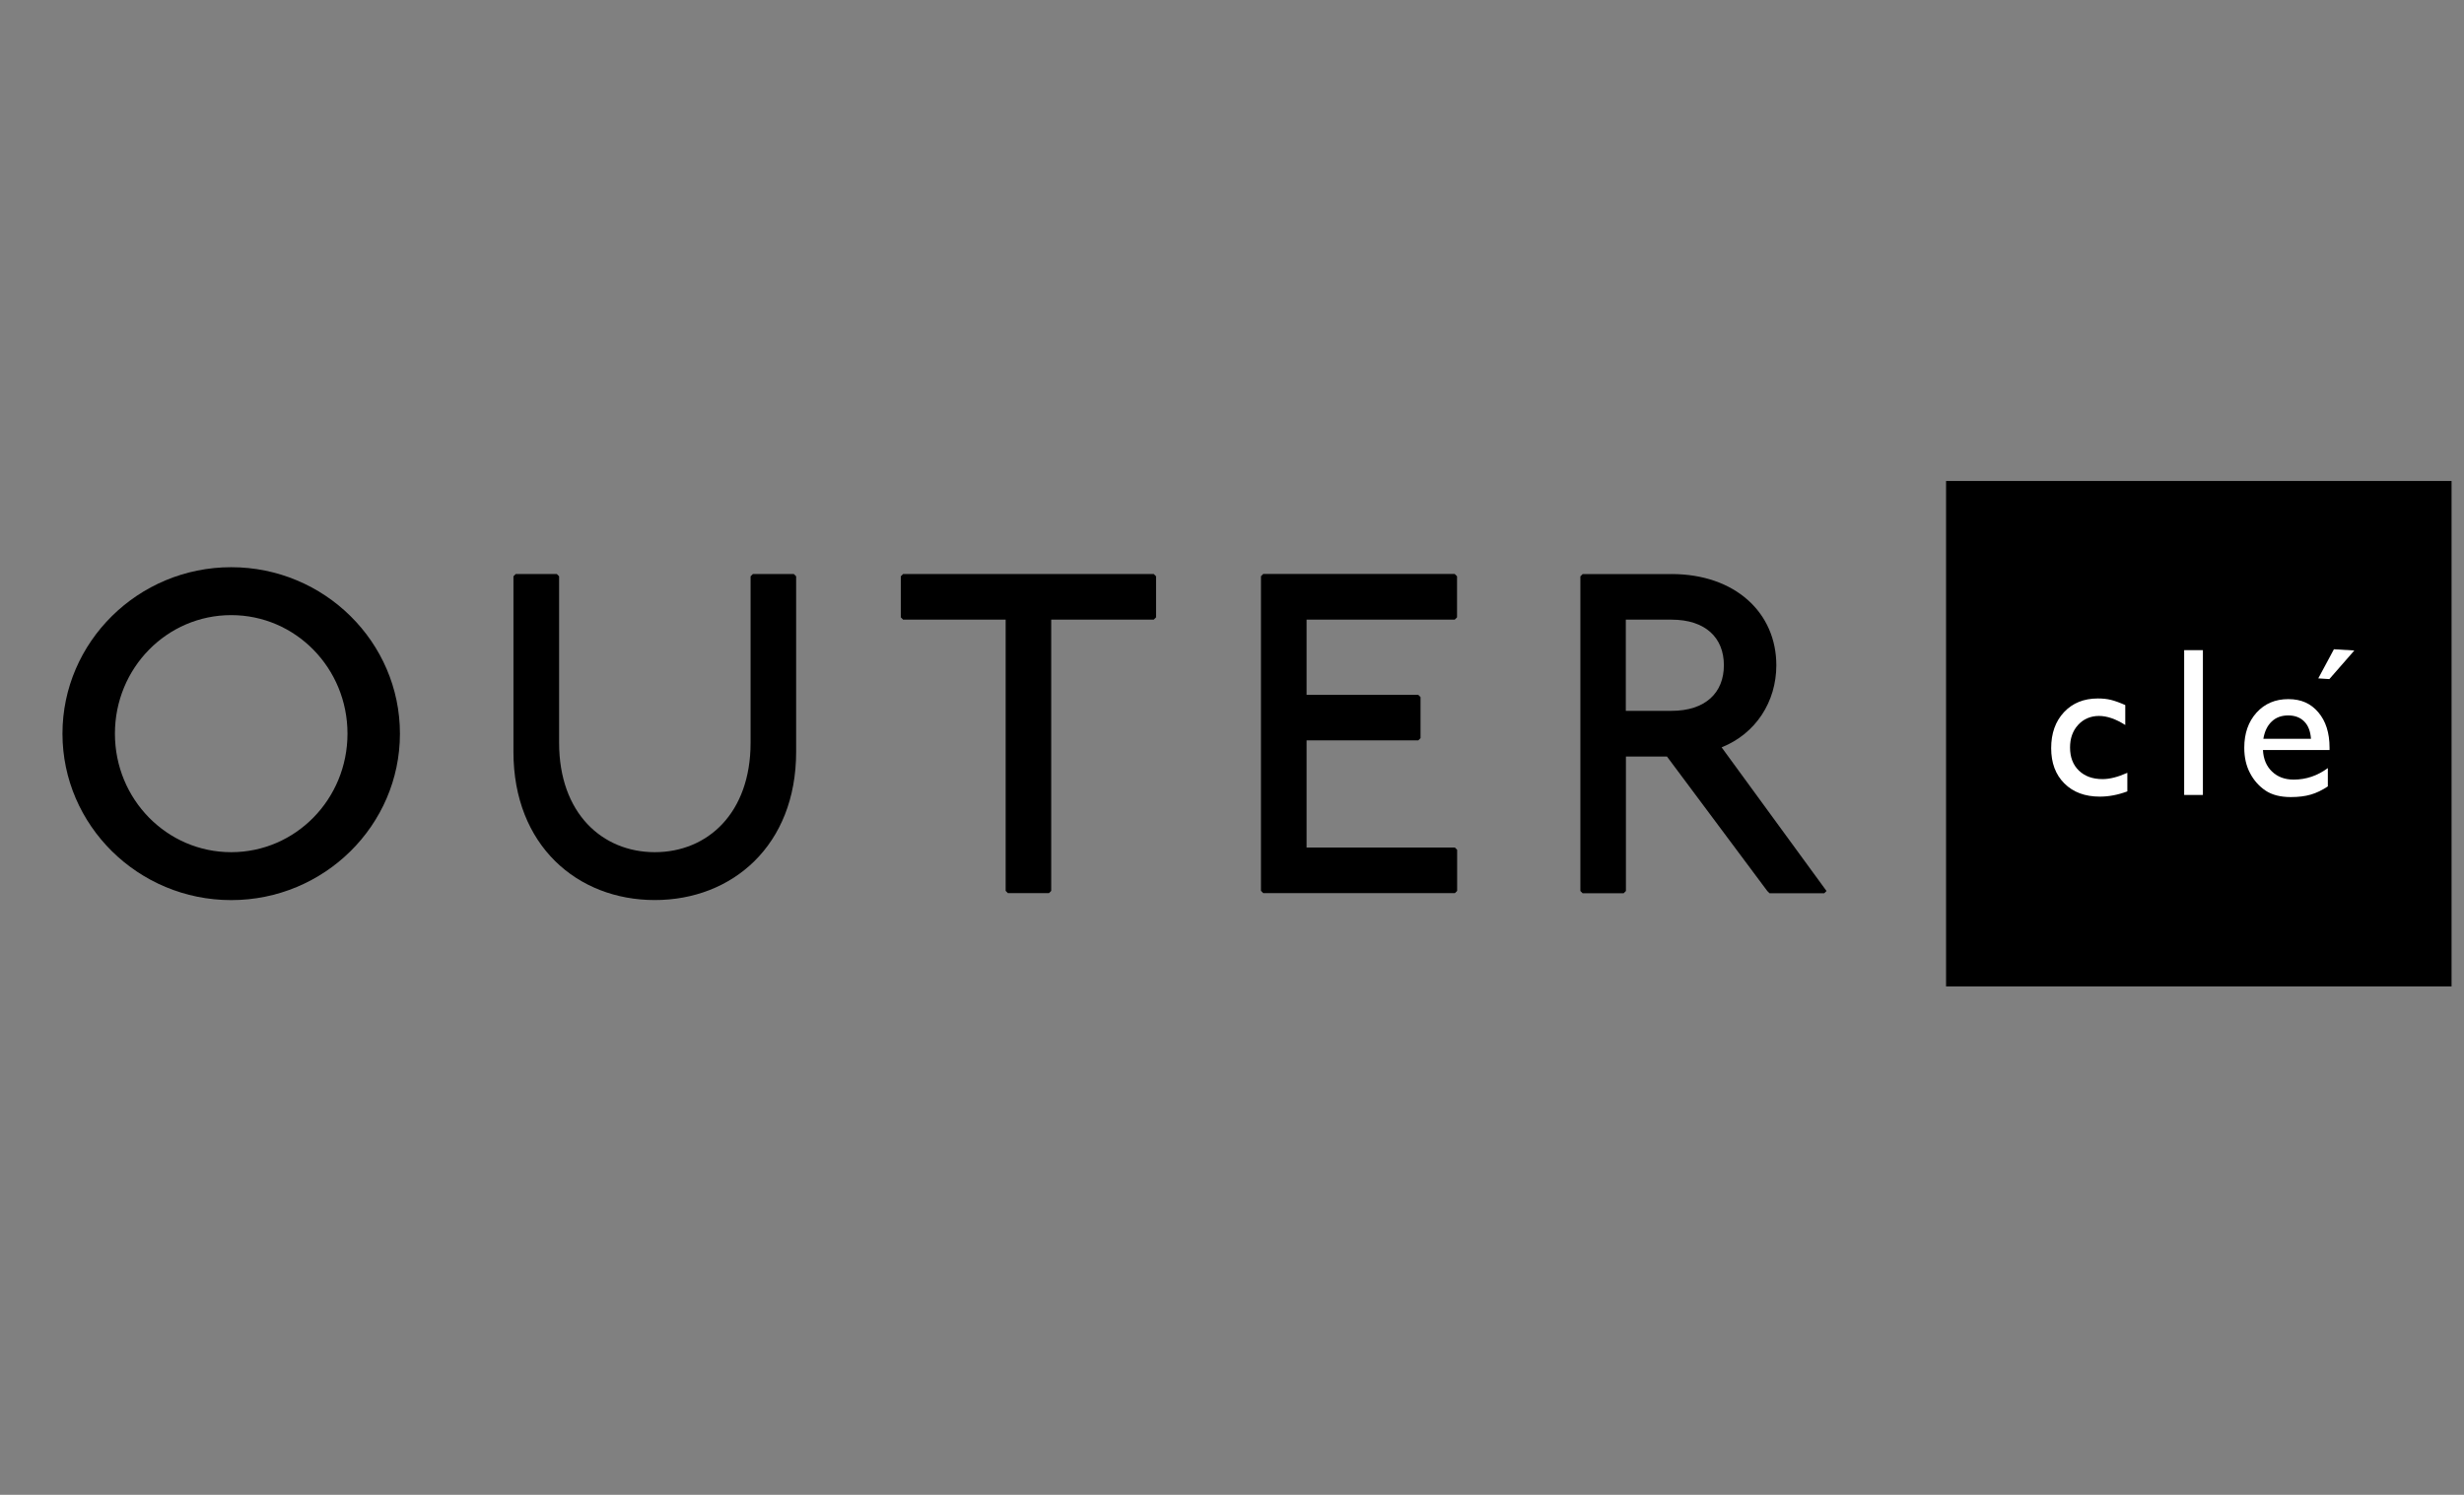
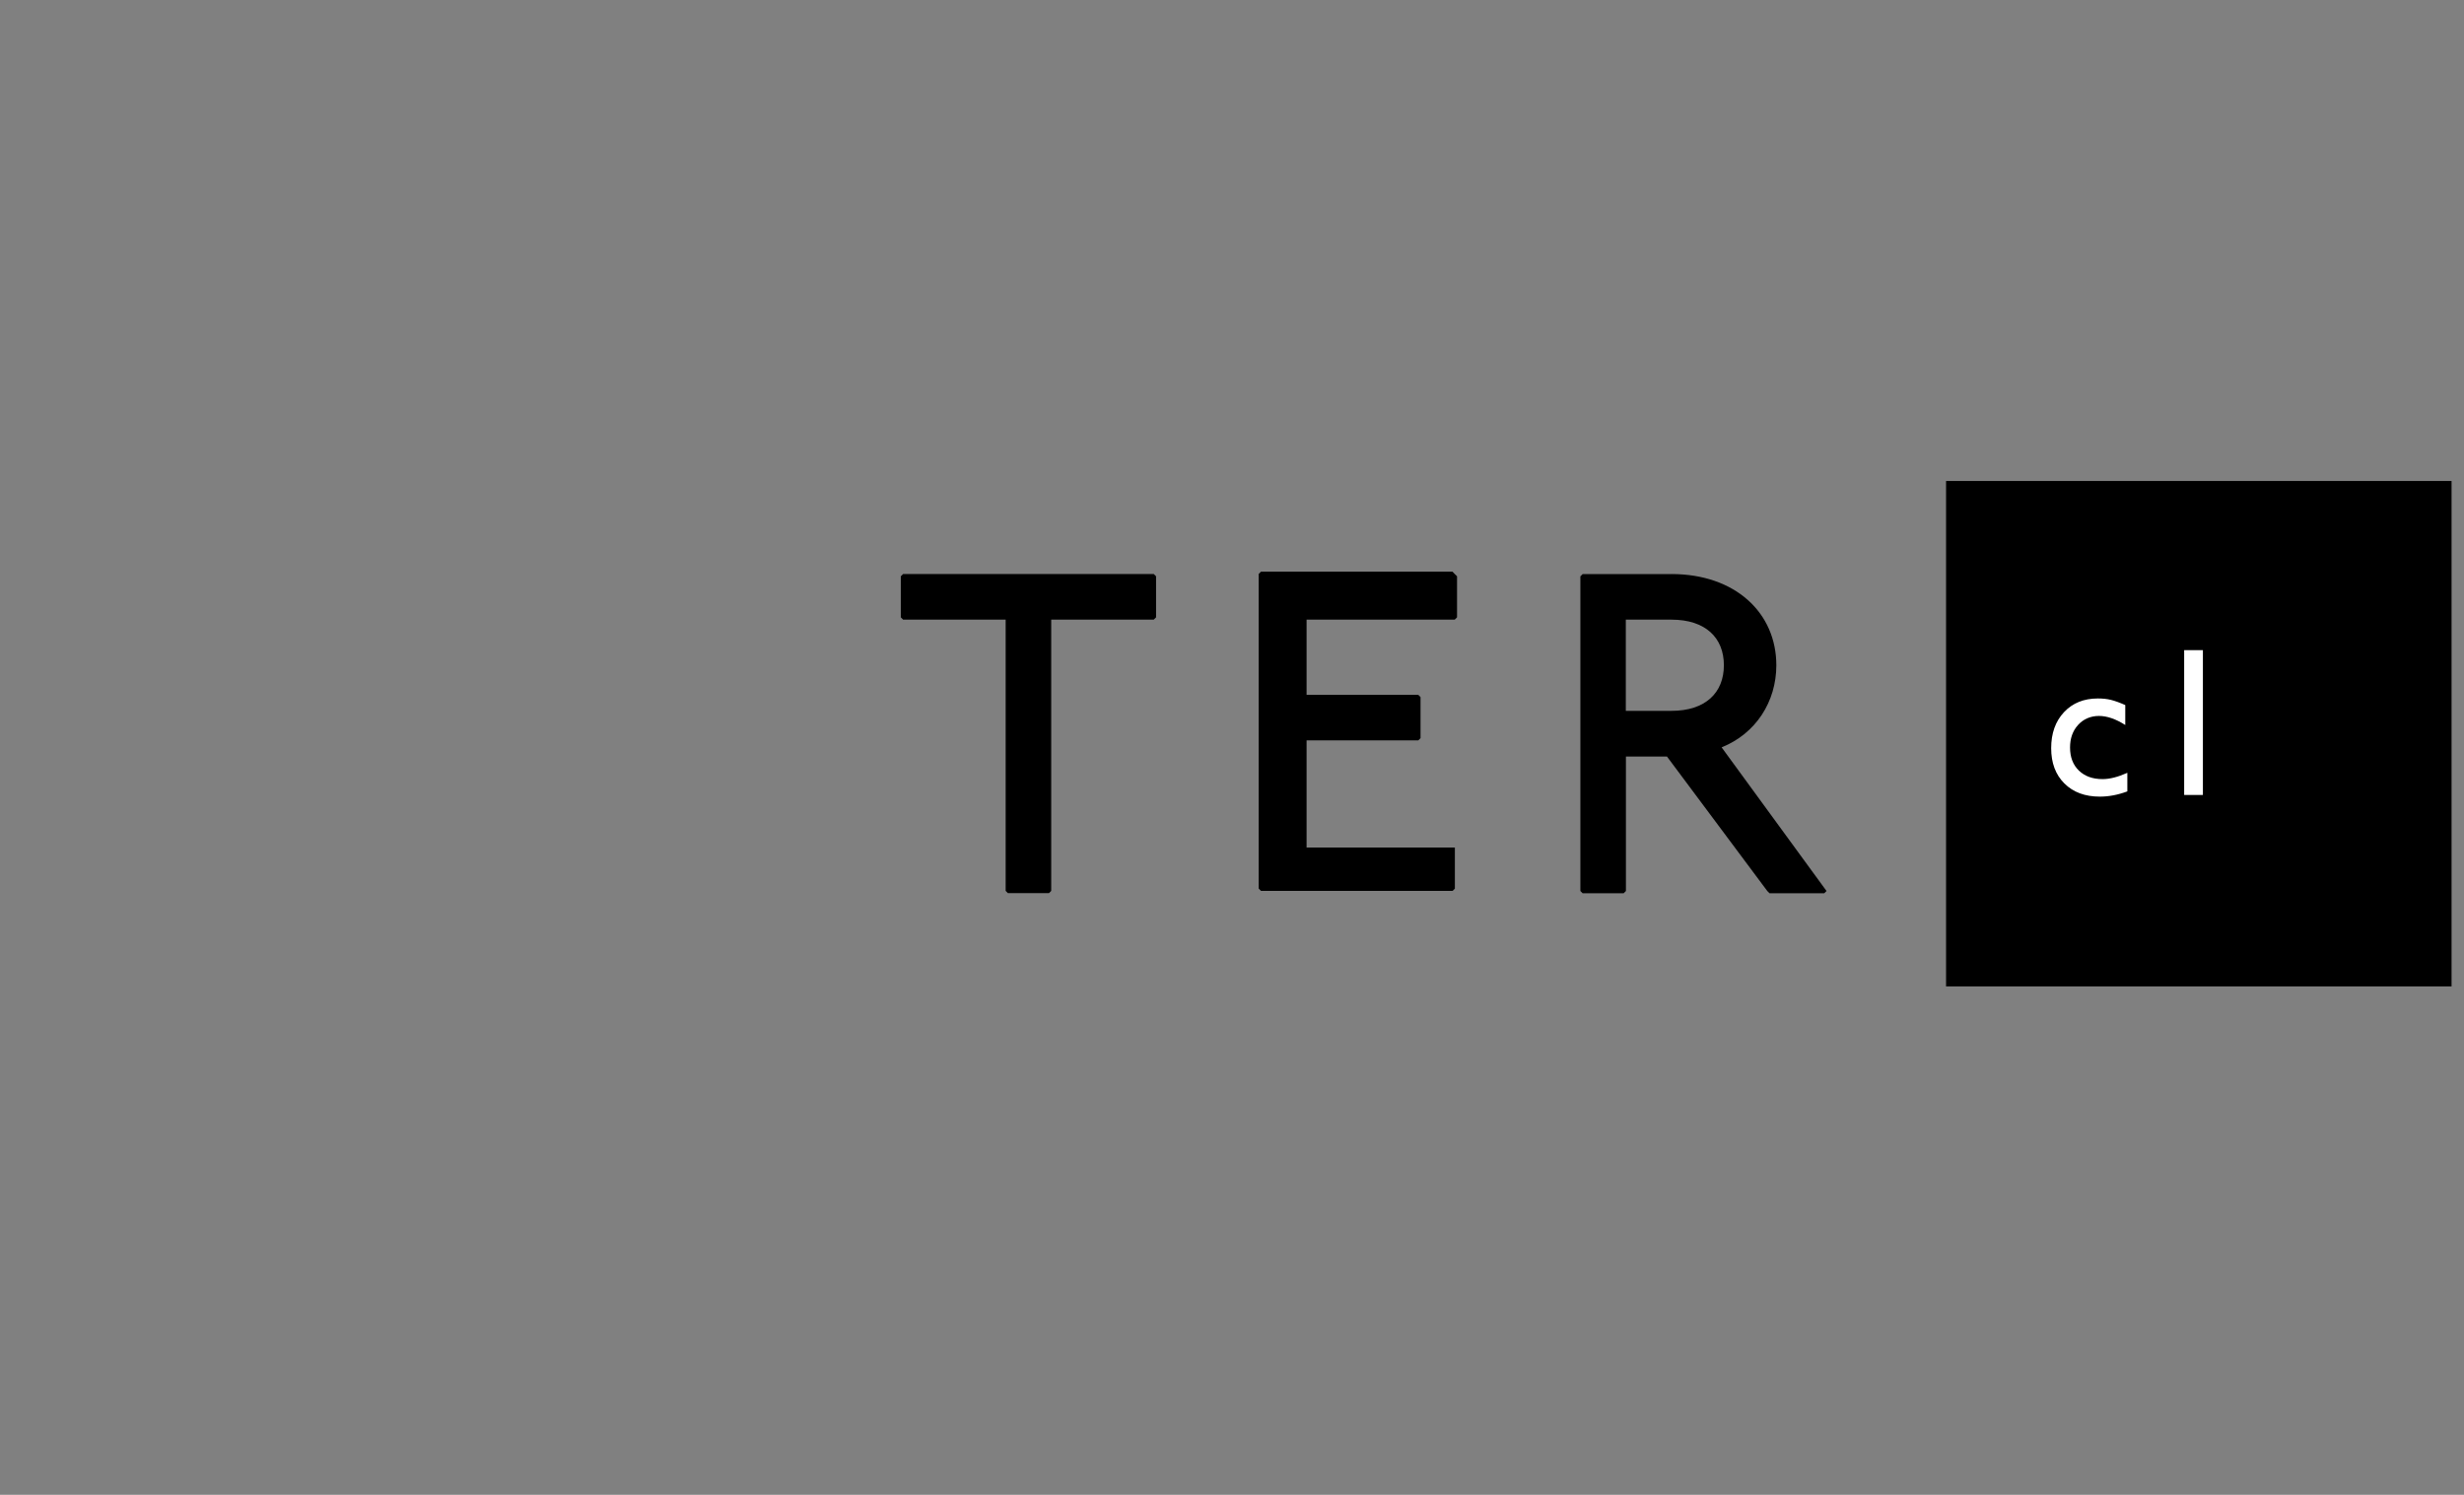
<svg xmlns="http://www.w3.org/2000/svg" id="silo_box_logo" viewBox="0 0 489.49 296.98">
  <rect x="0" y="0" width="489.49" height="296.98" fill="#808080" stroke="none" />
  <defs>
    <style>.cls-1,.cls-2{stroke-width:0px;}.cls-2{fill:#fff;}</style>
  </defs>
  <rect class="cls-1" x="386.6" y="95.56" width="100.42" height="100.42" />
-   <path class="cls-1" d="M79.45,145.76c0,18.21-15.04,33.07-33.52,33.07s-33.52-14.86-33.52-33.07,15.04-33.07,33.52-33.07,33.52,14.86,33.52,33.07ZM22.83,145.76c0,13.04,10.33,23.55,23.1,23.55s23.1-10.51,23.1-23.55-10.33-23.55-23.1-23.55-23.1,10.51-23.1,23.55Z" />
-   <path class="cls-1" d="M110.62,114.05l.45.45v33.07c0,14.04,8.61,21.74,19.02,21.74s19.02-7.7,19.02-21.74v-33.07l.45-.45h8.15l.45.45v34.88c0,18.57-12.68,29.44-28.08,29.44s-28.08-10.87-28.08-29.44v-34.88l.45-.45h8.15Z" />
  <path class="cls-1" d="M229.21,114.05l.45.45v8.15l-.45.45h-20.38v53.9l-.45.45h-8.15l-.45-.45v-53.9h-20.38l-.45-.45v-8.15l.45-.45h49.83Z" />
  <path class="cls-1" d="M332.04,114.05c12.68,0,20.84,7.7,20.84,18.12,0,7.25-4.08,13.59-10.87,16.31l20.84,28.54-.45.45h-10.87l-.45-.45-19.93-26.72h-8.15v26.72l-.45.45h-8.15l-.45-.45v-62.51l.45-.45h17.67ZM322.98,141.23h9.06c6.79,0,10.42-3.62,10.42-9.06s-3.62-9.06-10.42-9.06h-9.06v18.12Z" />
-   <path class="cls-1" d="M289,114.05l.45.45v8.15l-.45.45h-29.44v14.95h22.19l.45.45v8.15l-.45.45h-22.19v21.29h29.46s.45.45.45.45v8.16s-.45.45-.45.45h-38.07s-.45-.46-.45-.46v-62.51l.45-.45h38.05Z" />
+   <path class="cls-1" d="M289,114.05l.45.45v8.15l-.45.45h-29.44v14.95h22.19l.45.45v8.15l-.45.45h-22.19v21.29h29.46v8.16s-.45.45-.45.45h-38.07s-.45-.46-.45-.46v-62.51l.45-.45h38.05Z" />
  <path class="cls-2" d="M422.61,153.55v3.68c-1.87.7-3.69,1.04-5.47,1.04-2.94,0-5.29-.87-7.04-2.62-1.75-1.74-2.62-4.08-2.62-7.01s.85-5.34,2.55-7.15c1.7-1.81,3.94-2.72,6.72-2.72.97,0,1.83.09,2.6.28s1.72.53,2.85,1.03v3.96c-1.88-1.2-3.62-1.8-5.23-1.8s-3.05.59-4.13,1.77c-1.08,1.18-1.61,2.68-1.61,4.5,0,1.92.58,3.45,1.75,4.58s2.73,1.7,4.71,1.7c1.43,0,3.07-.42,4.92-1.25Z" />
  <path class="cls-2" d="M433.9,129.17h3.72v28.77h-3.72v-28.77Z" />
-   <path class="cls-2" d="M462.77,149.01h-13.22c.09,1.8.7,3.23,1.81,4.29s2.54,1.59,4.3,1.59c2.45,0,4.71-.76,6.78-2.29v3.64c-1.14.76-2.28,1.31-3.4,1.63-1.12.33-2.44.49-3.95.49-2.07,0-3.75-.43-5.03-1.29-1.28-.86-2.31-2.01-3.07-3.46-.77-1.45-1.15-3.13-1.15-5.04,0-2.86.81-5.18,2.43-6.98,1.62-1.79,3.72-2.69,6.31-2.69s4.48.87,5.97,2.62c1.48,1.74,2.23,4.08,2.23,7.01v.47ZM449.63,146.78h9.46c-.1-1.48-.54-2.63-1.33-3.43-.79-.8-1.85-1.21-3.19-1.21s-2.43.4-3.28,1.21c-.85.8-1.41,1.95-1.66,3.43ZM467.71,129.23l-4.97,5.69-2.2-.14,3.11-5.79,4.06.25Z" />
</svg>